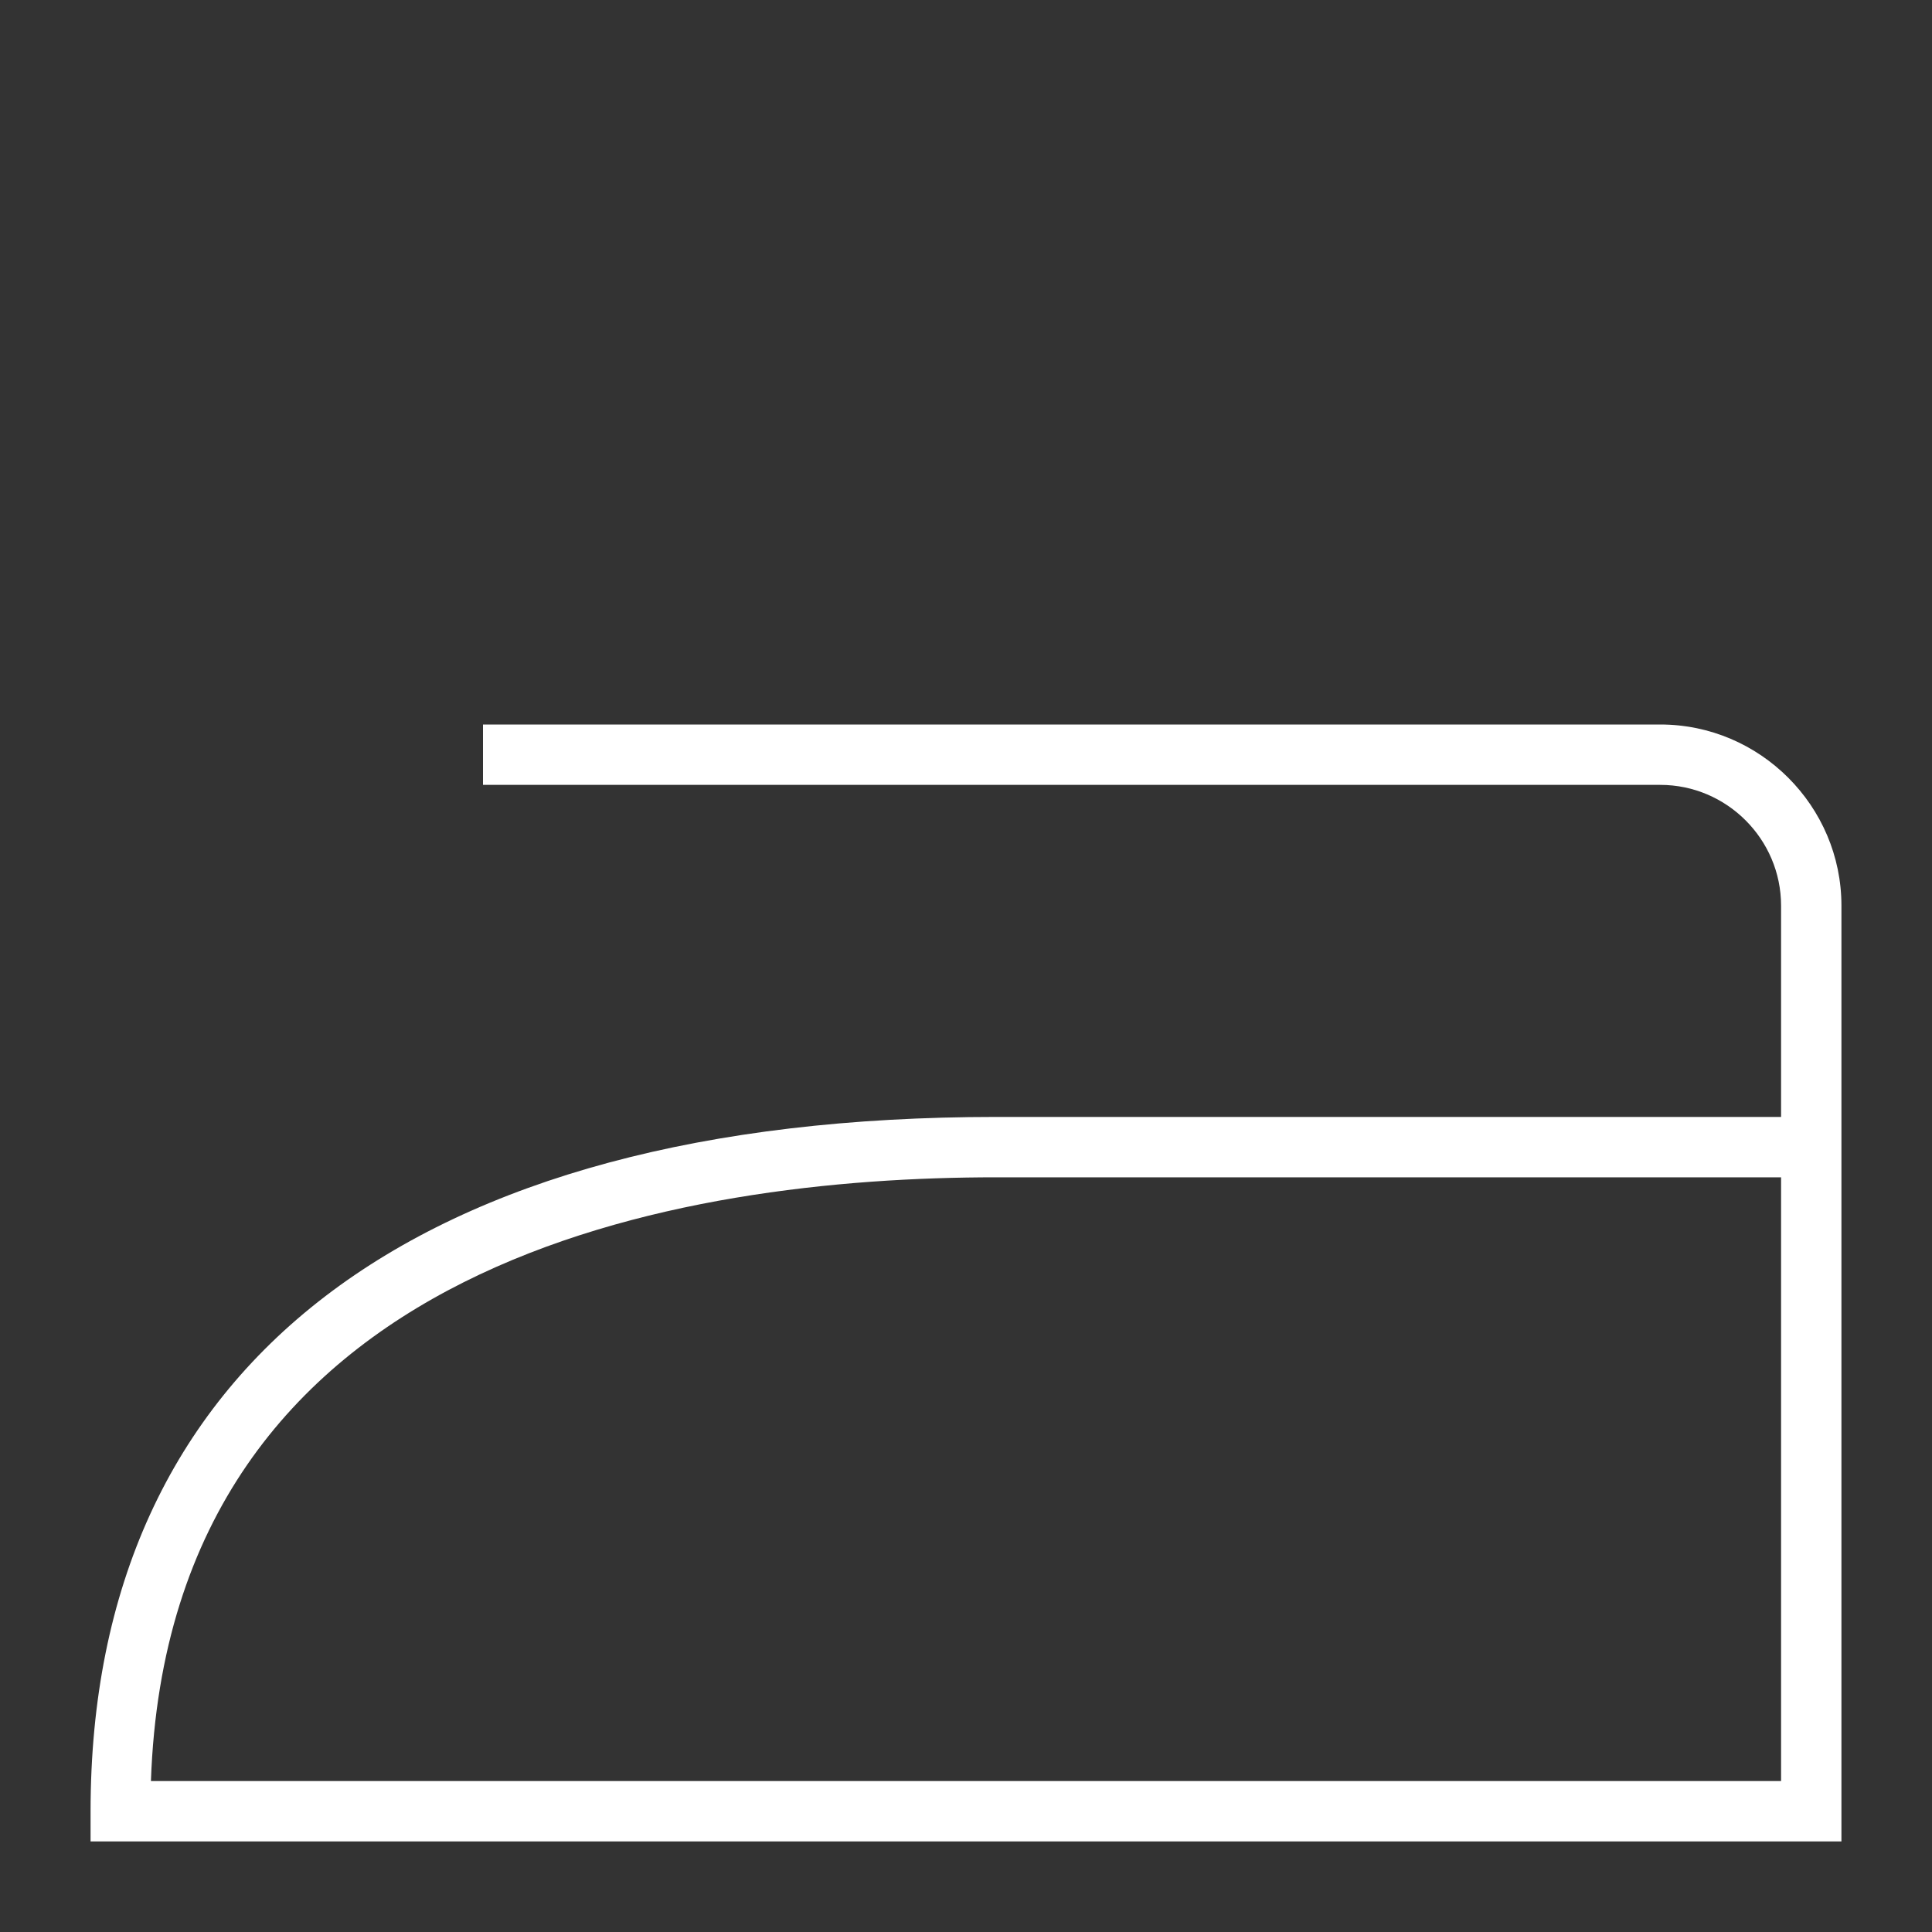
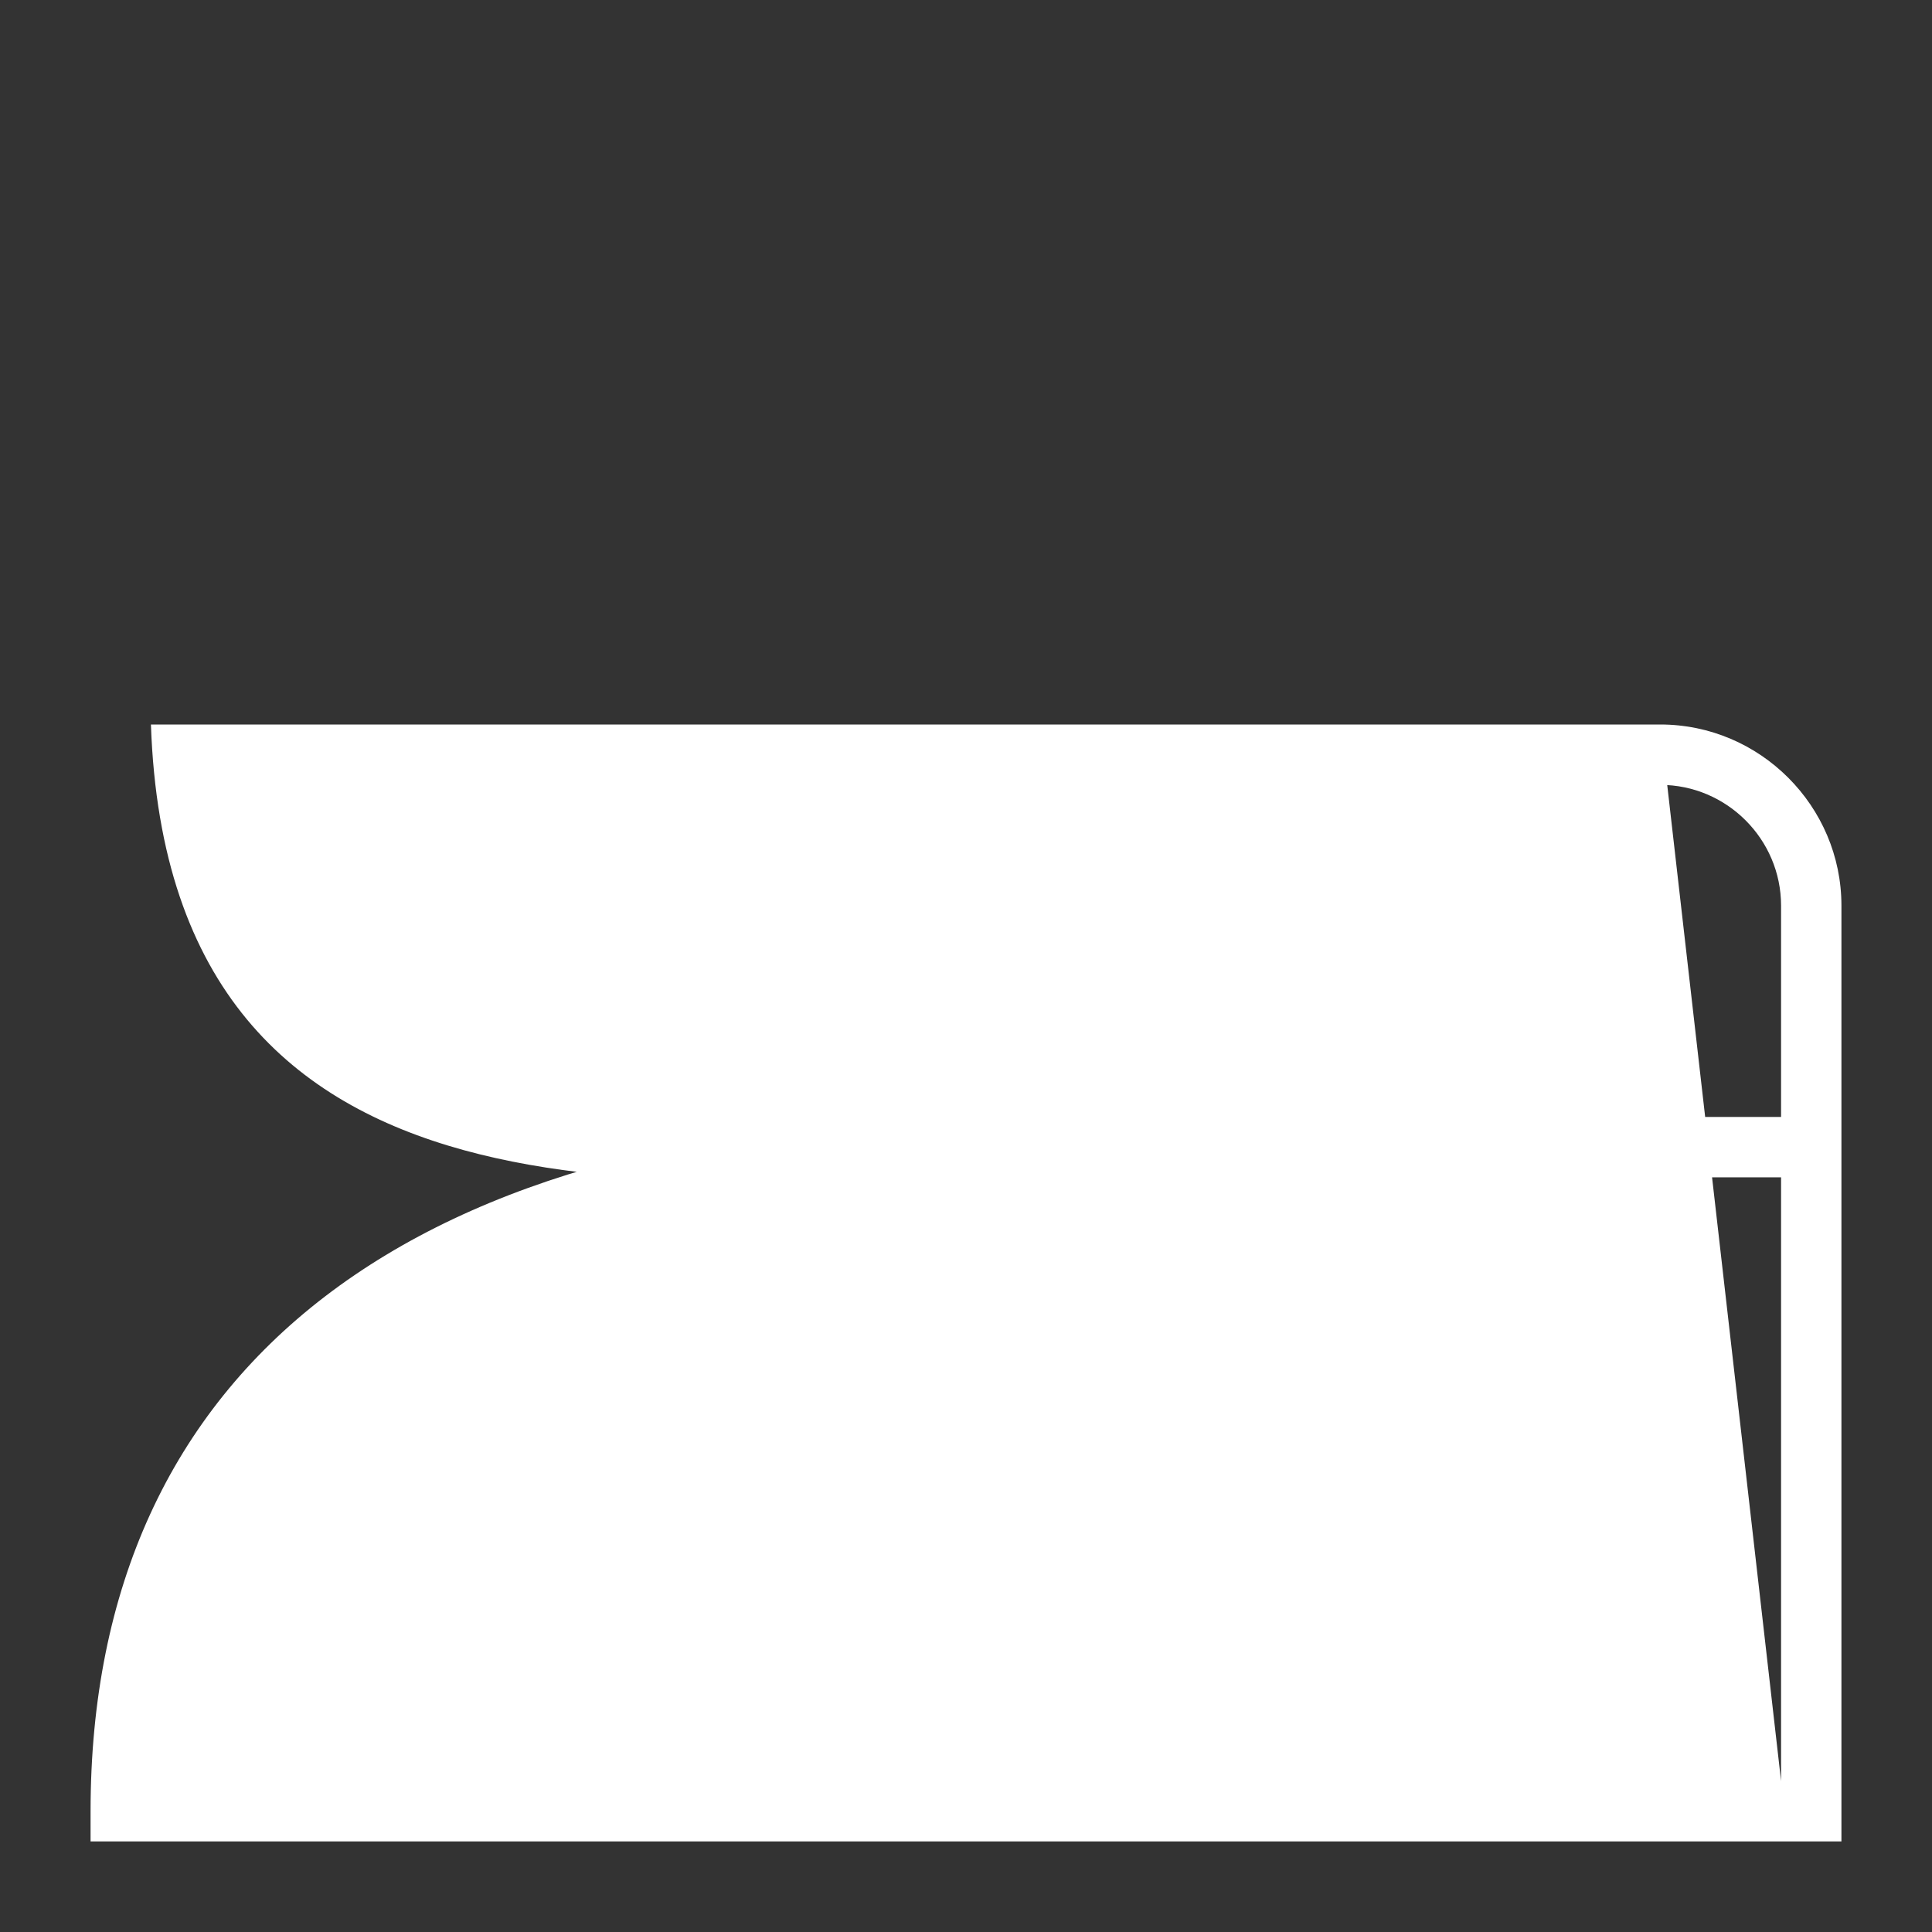
<svg xmlns="http://www.w3.org/2000/svg" width="99" height="99" viewBox="0 0 99 99" fill="none">
  <rect x="0" y="0" width="99" height="99" fill="#333333" stroke="none" />
-   <path d="M85.078 37.125H24.75V40.219H85.078C88.481 40.219 91.266 43.003 91.266 46.406V57.234H51.047C21.192 57.234 4.641 69.919 4.641 92.812V94.359H94.359V46.406C94.359 41.302 90.183 37.125 85.078 37.125ZM91.266 91.266H7.734C8.662 64.35 35.114 60.328 51.047 60.328H91.266V91.266Z" fill="white" />
+   <path d="M85.078 37.125H24.75V40.219H85.078C88.481 40.219 91.266 43.003 91.266 46.406V57.234H51.047C21.192 57.234 4.641 69.919 4.641 92.812V94.359H94.359V46.406C94.359 41.302 90.183 37.125 85.078 37.125ZH7.734C8.662 64.35 35.114 60.328 51.047 60.328H91.266V91.266Z" fill="white" />
</svg>